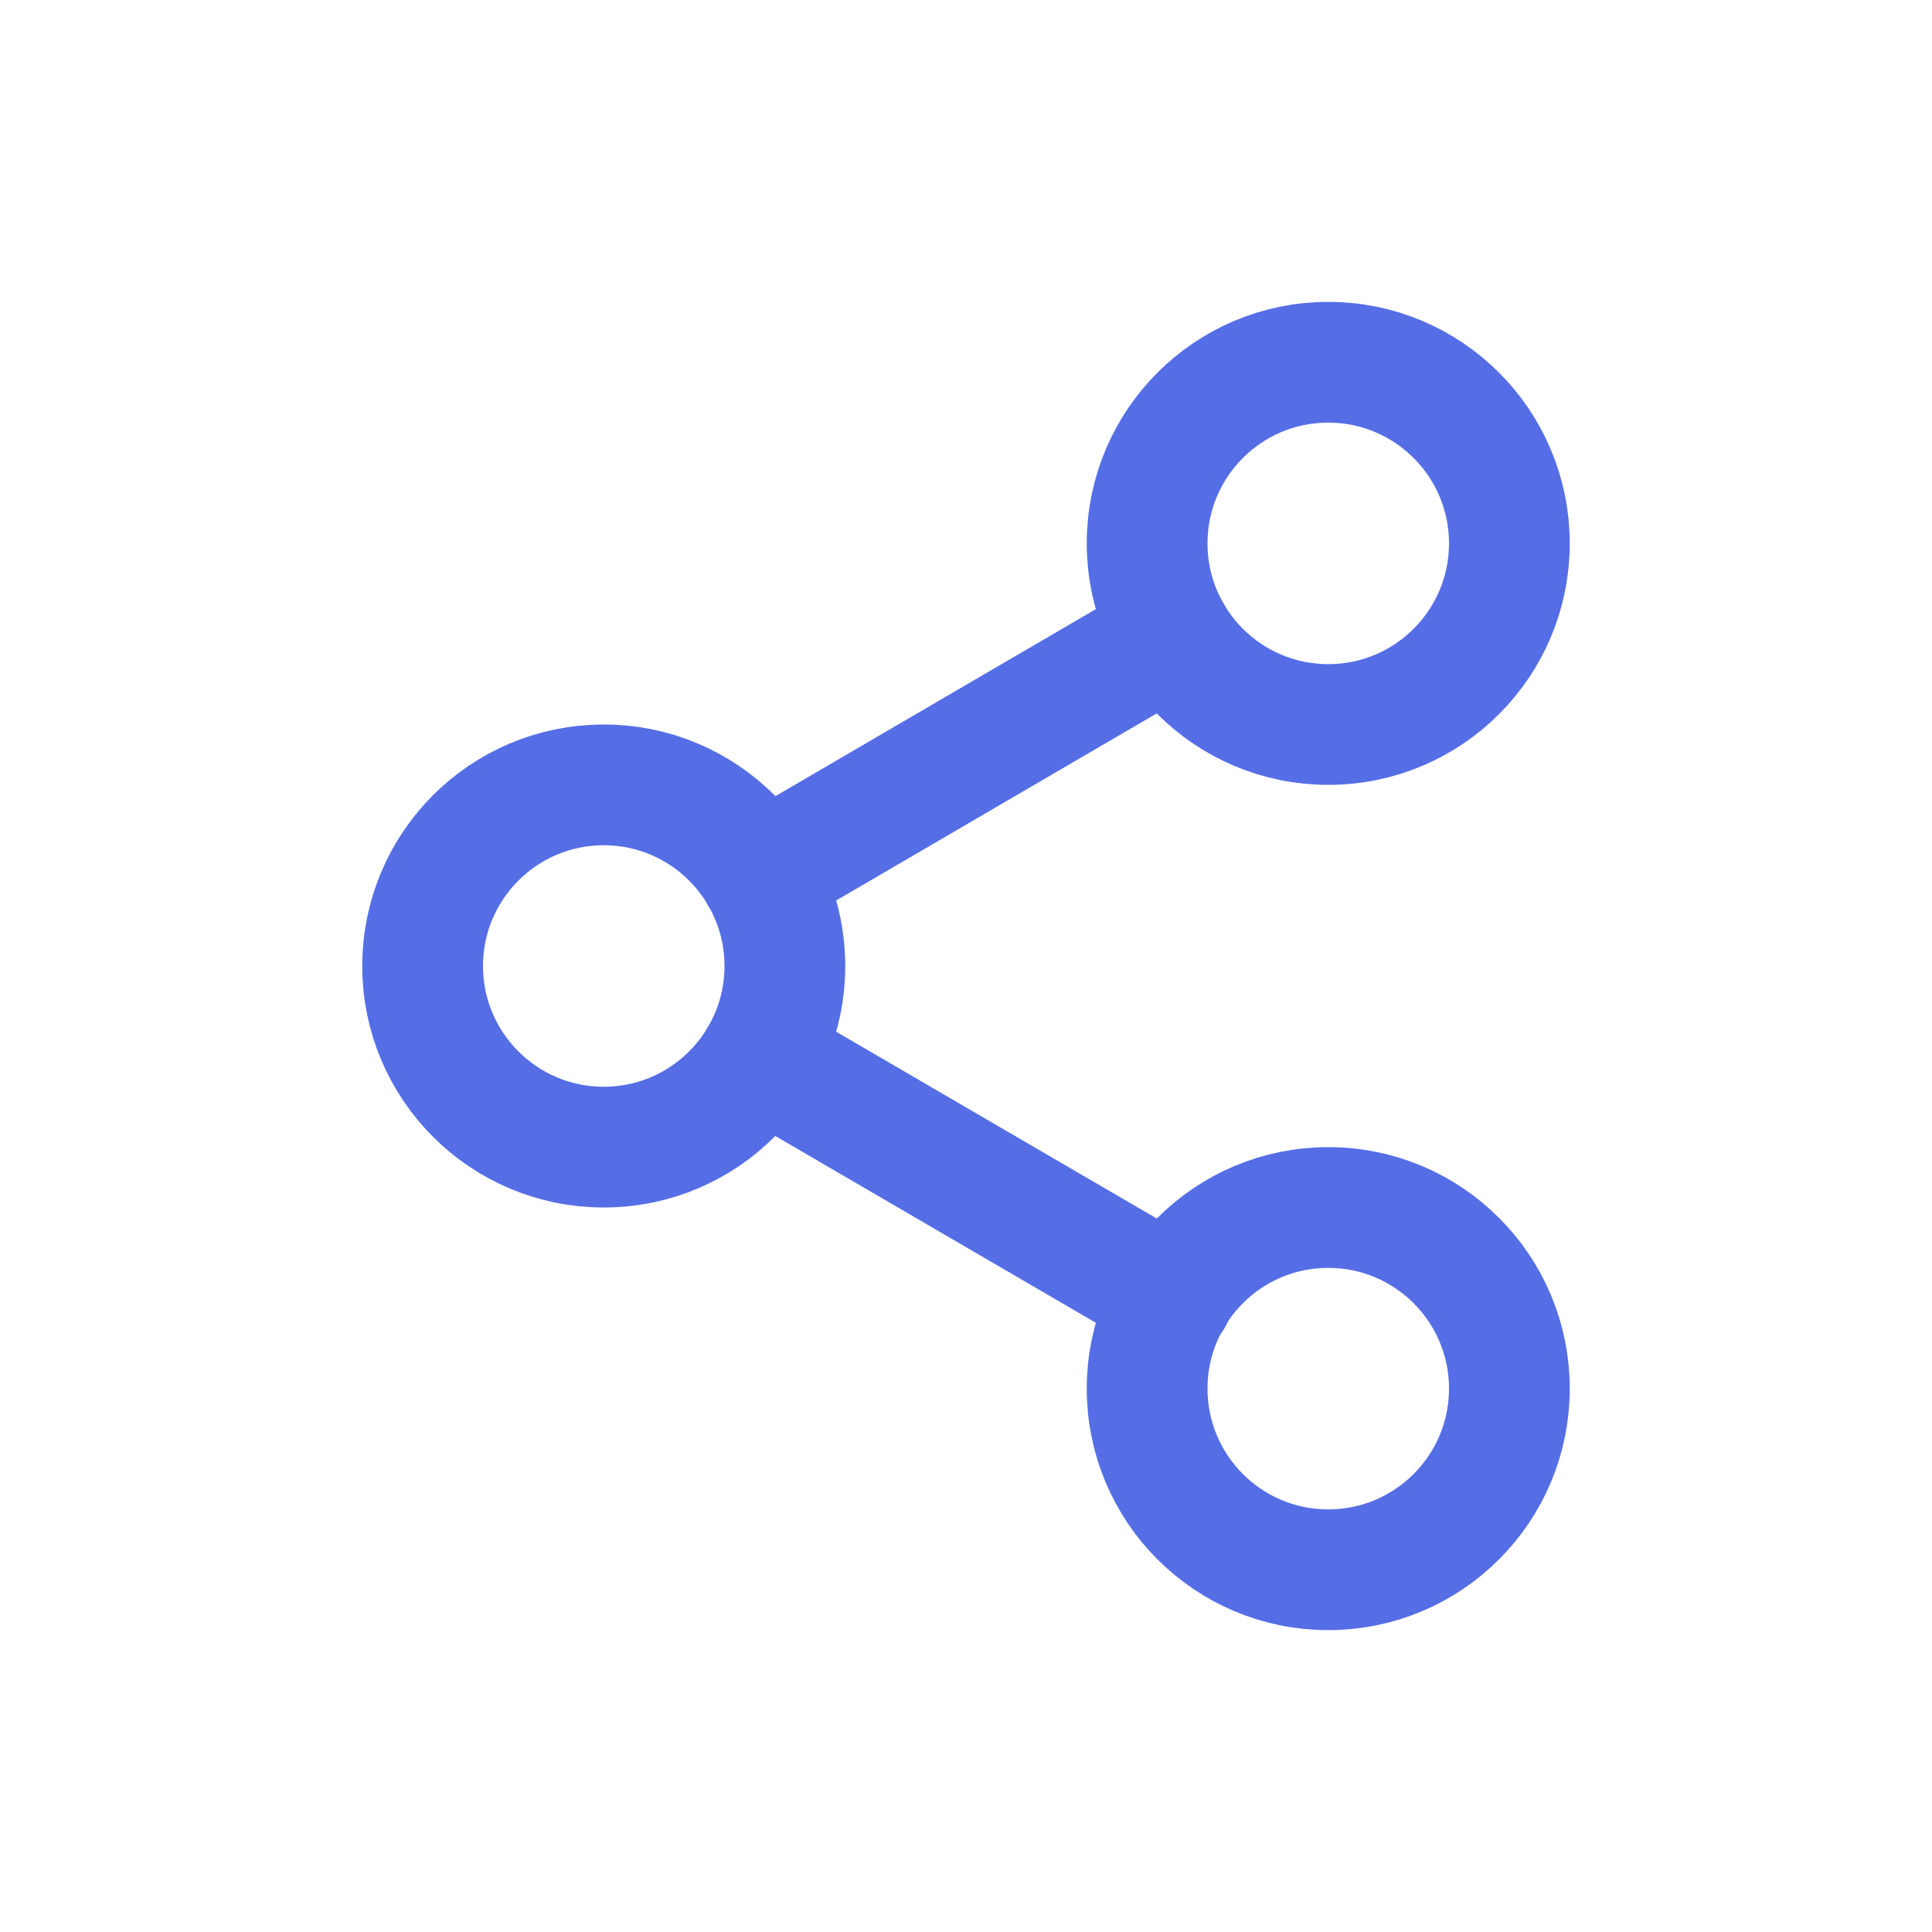
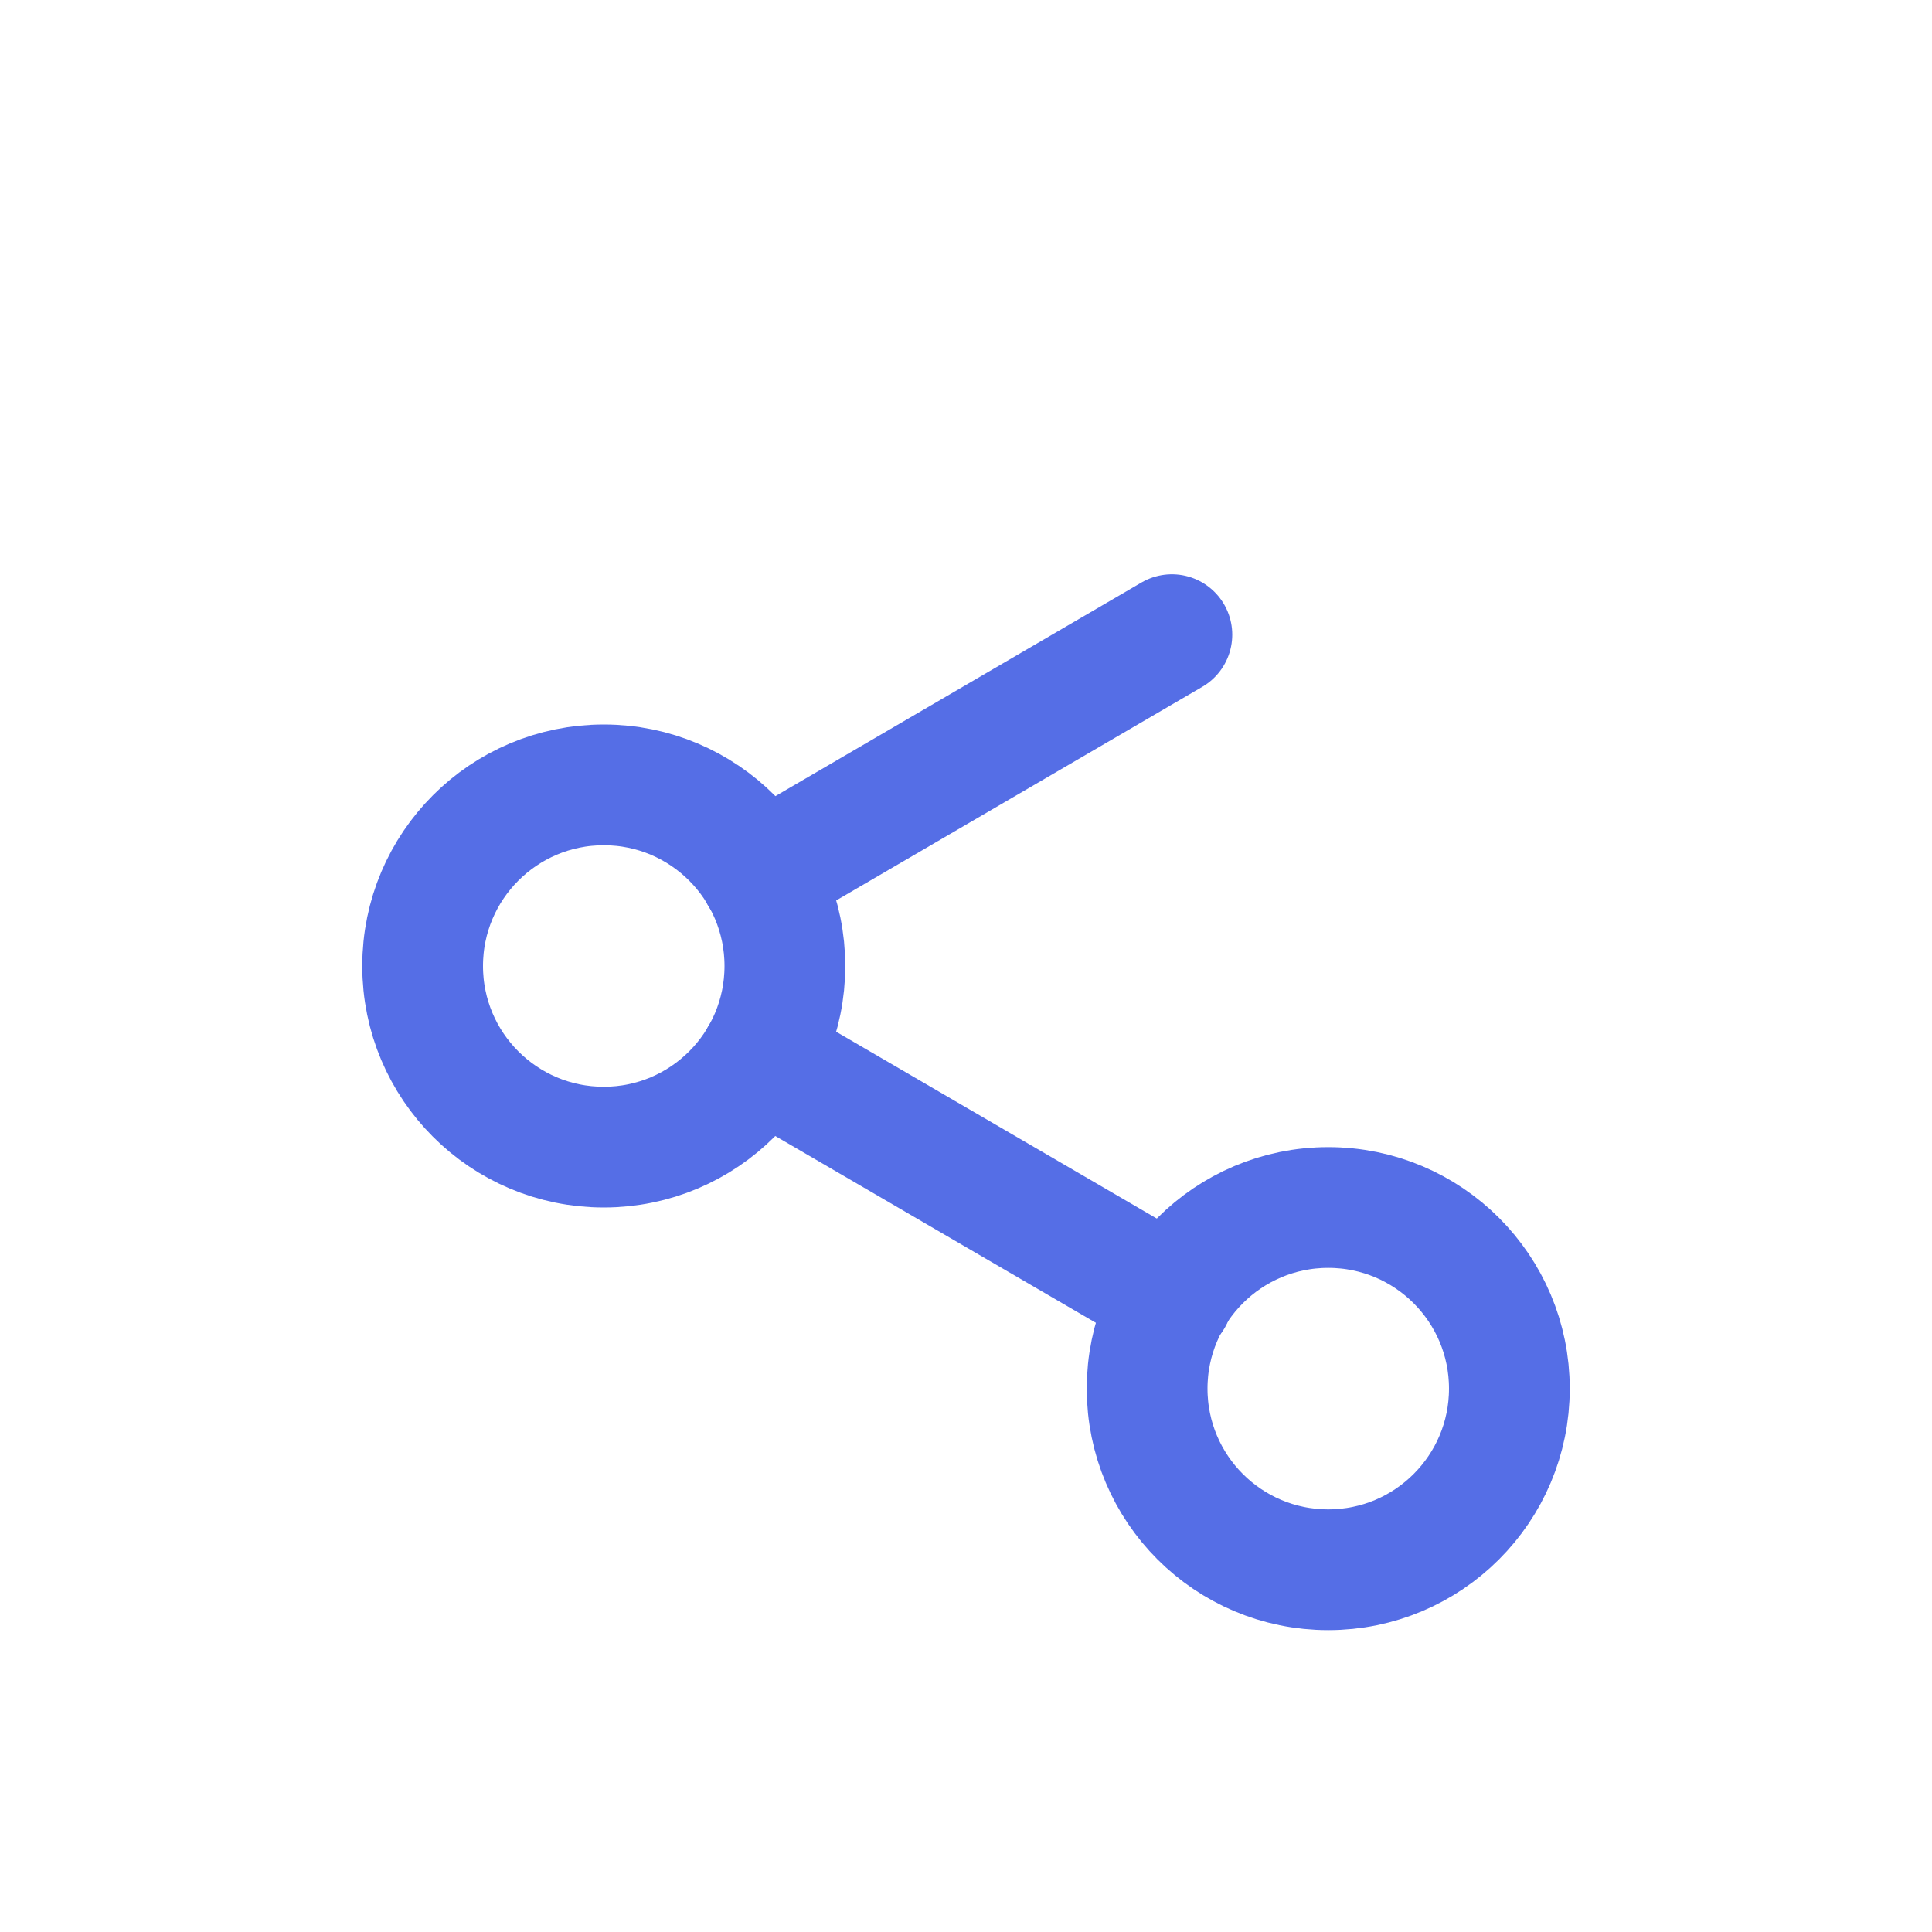
<svg xmlns="http://www.w3.org/2000/svg" width="32" height="32" viewBox="0 0 32 32" fill="none">
  <g id="share-2">
    <g id="Group 1000002670">
      <g id="Group 1000002669">
-         <path id="Vector" d="M22 12C23.657 12 25 10.657 25 9C25 7.343 23.657 6 22 6C20.343 6 19 7.343 19 9C19 10.657 20.343 12 22 12Z" stroke="#556ee6" stroke-width="2" stroke-linecap="round" stroke-linejoin="round" />
        <path id="Vector_2" d="M10 19C11.657 19 13 17.657 13 16C13 14.343 11.657 13 10 13C8.343 13 7 14.343 7 16C7 17.657 8.343 19 10 19Z" stroke="#556ee6" stroke-width="2" stroke-linecap="round" stroke-linejoin="round" />
        <path id="Vector_3" d="M22 26C23.657 26 25 24.657 25 23C25 21.343 23.657 20 22 20C20.343 20 19 21.343 19 23C19 24.657 20.343 26 22 26Z" stroke="#556ee6" stroke-width="2" stroke-linecap="round" stroke-linejoin="round" />
        <path id="Vector_4" d="M12.59 17.512L19.42 21.492" stroke="#556ee6" stroke-width="2" stroke-linecap="round" stroke-linejoin="round" />
        <path id="Vector_5" d="M19.41 10.512L12.59 14.492" stroke="#556ee6" stroke-width="2" stroke-linecap="round" stroke-linejoin="round" />
      </g>
    </g>
  </g>
</svg>